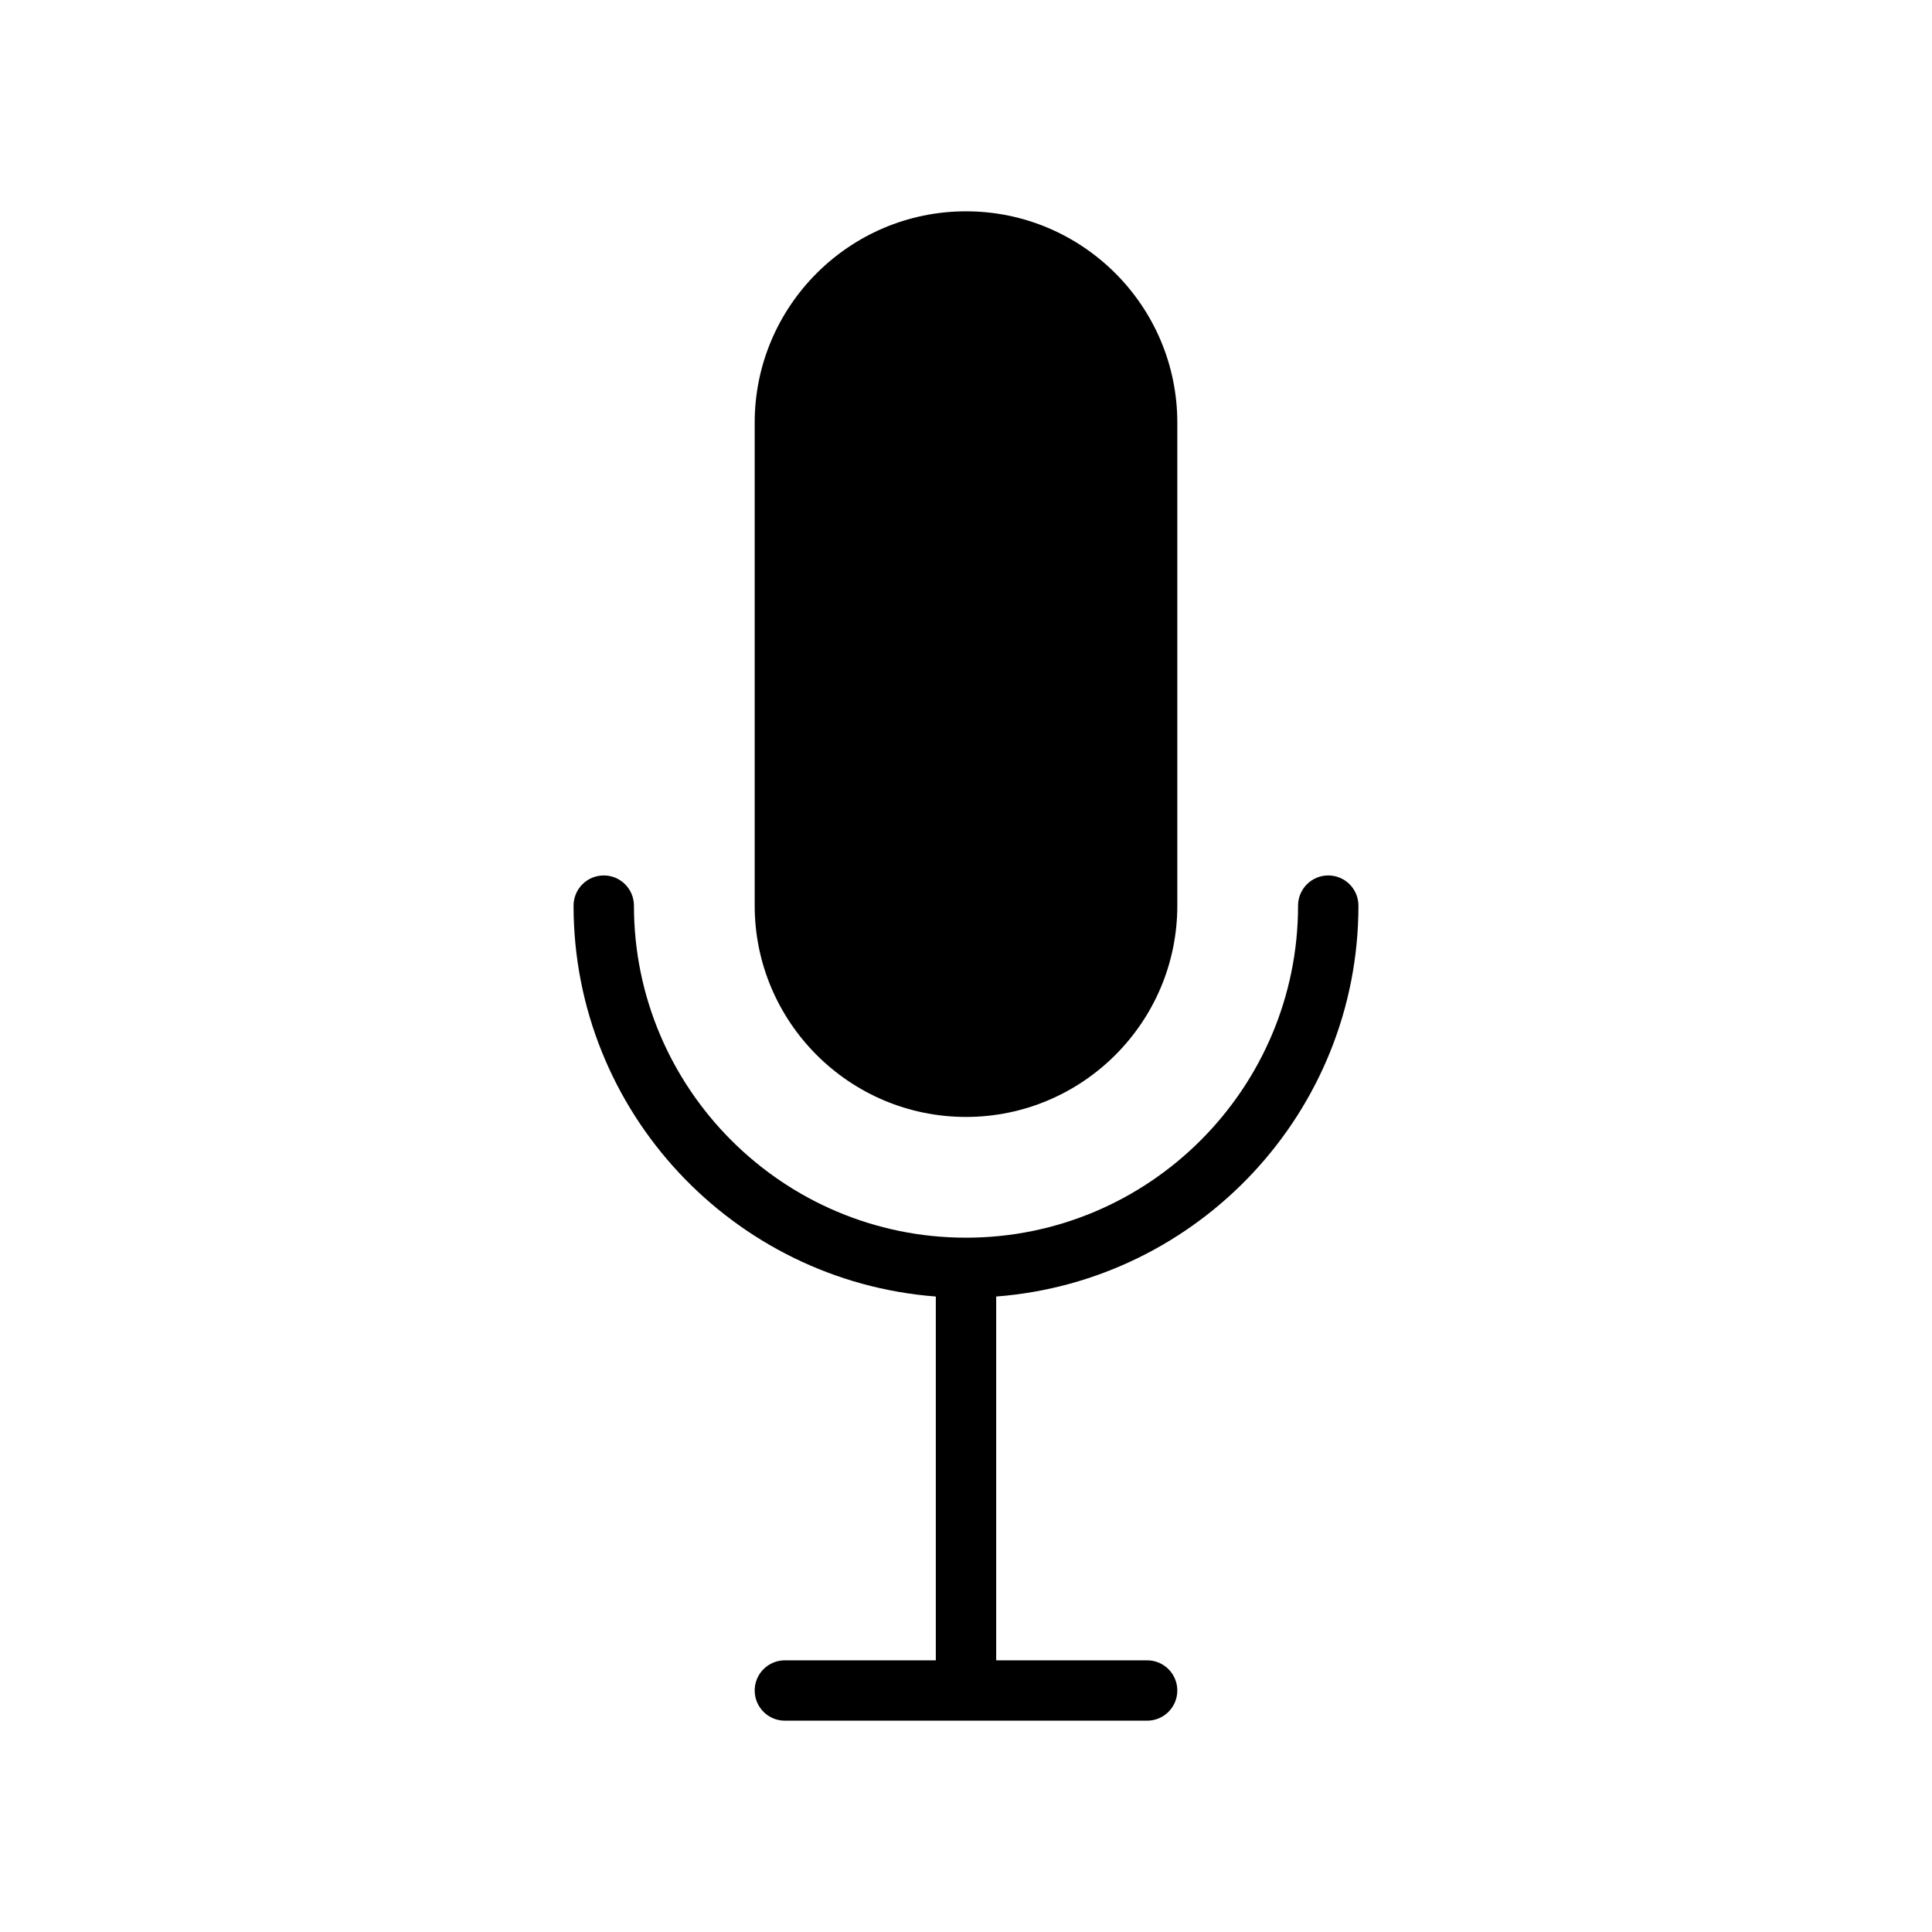
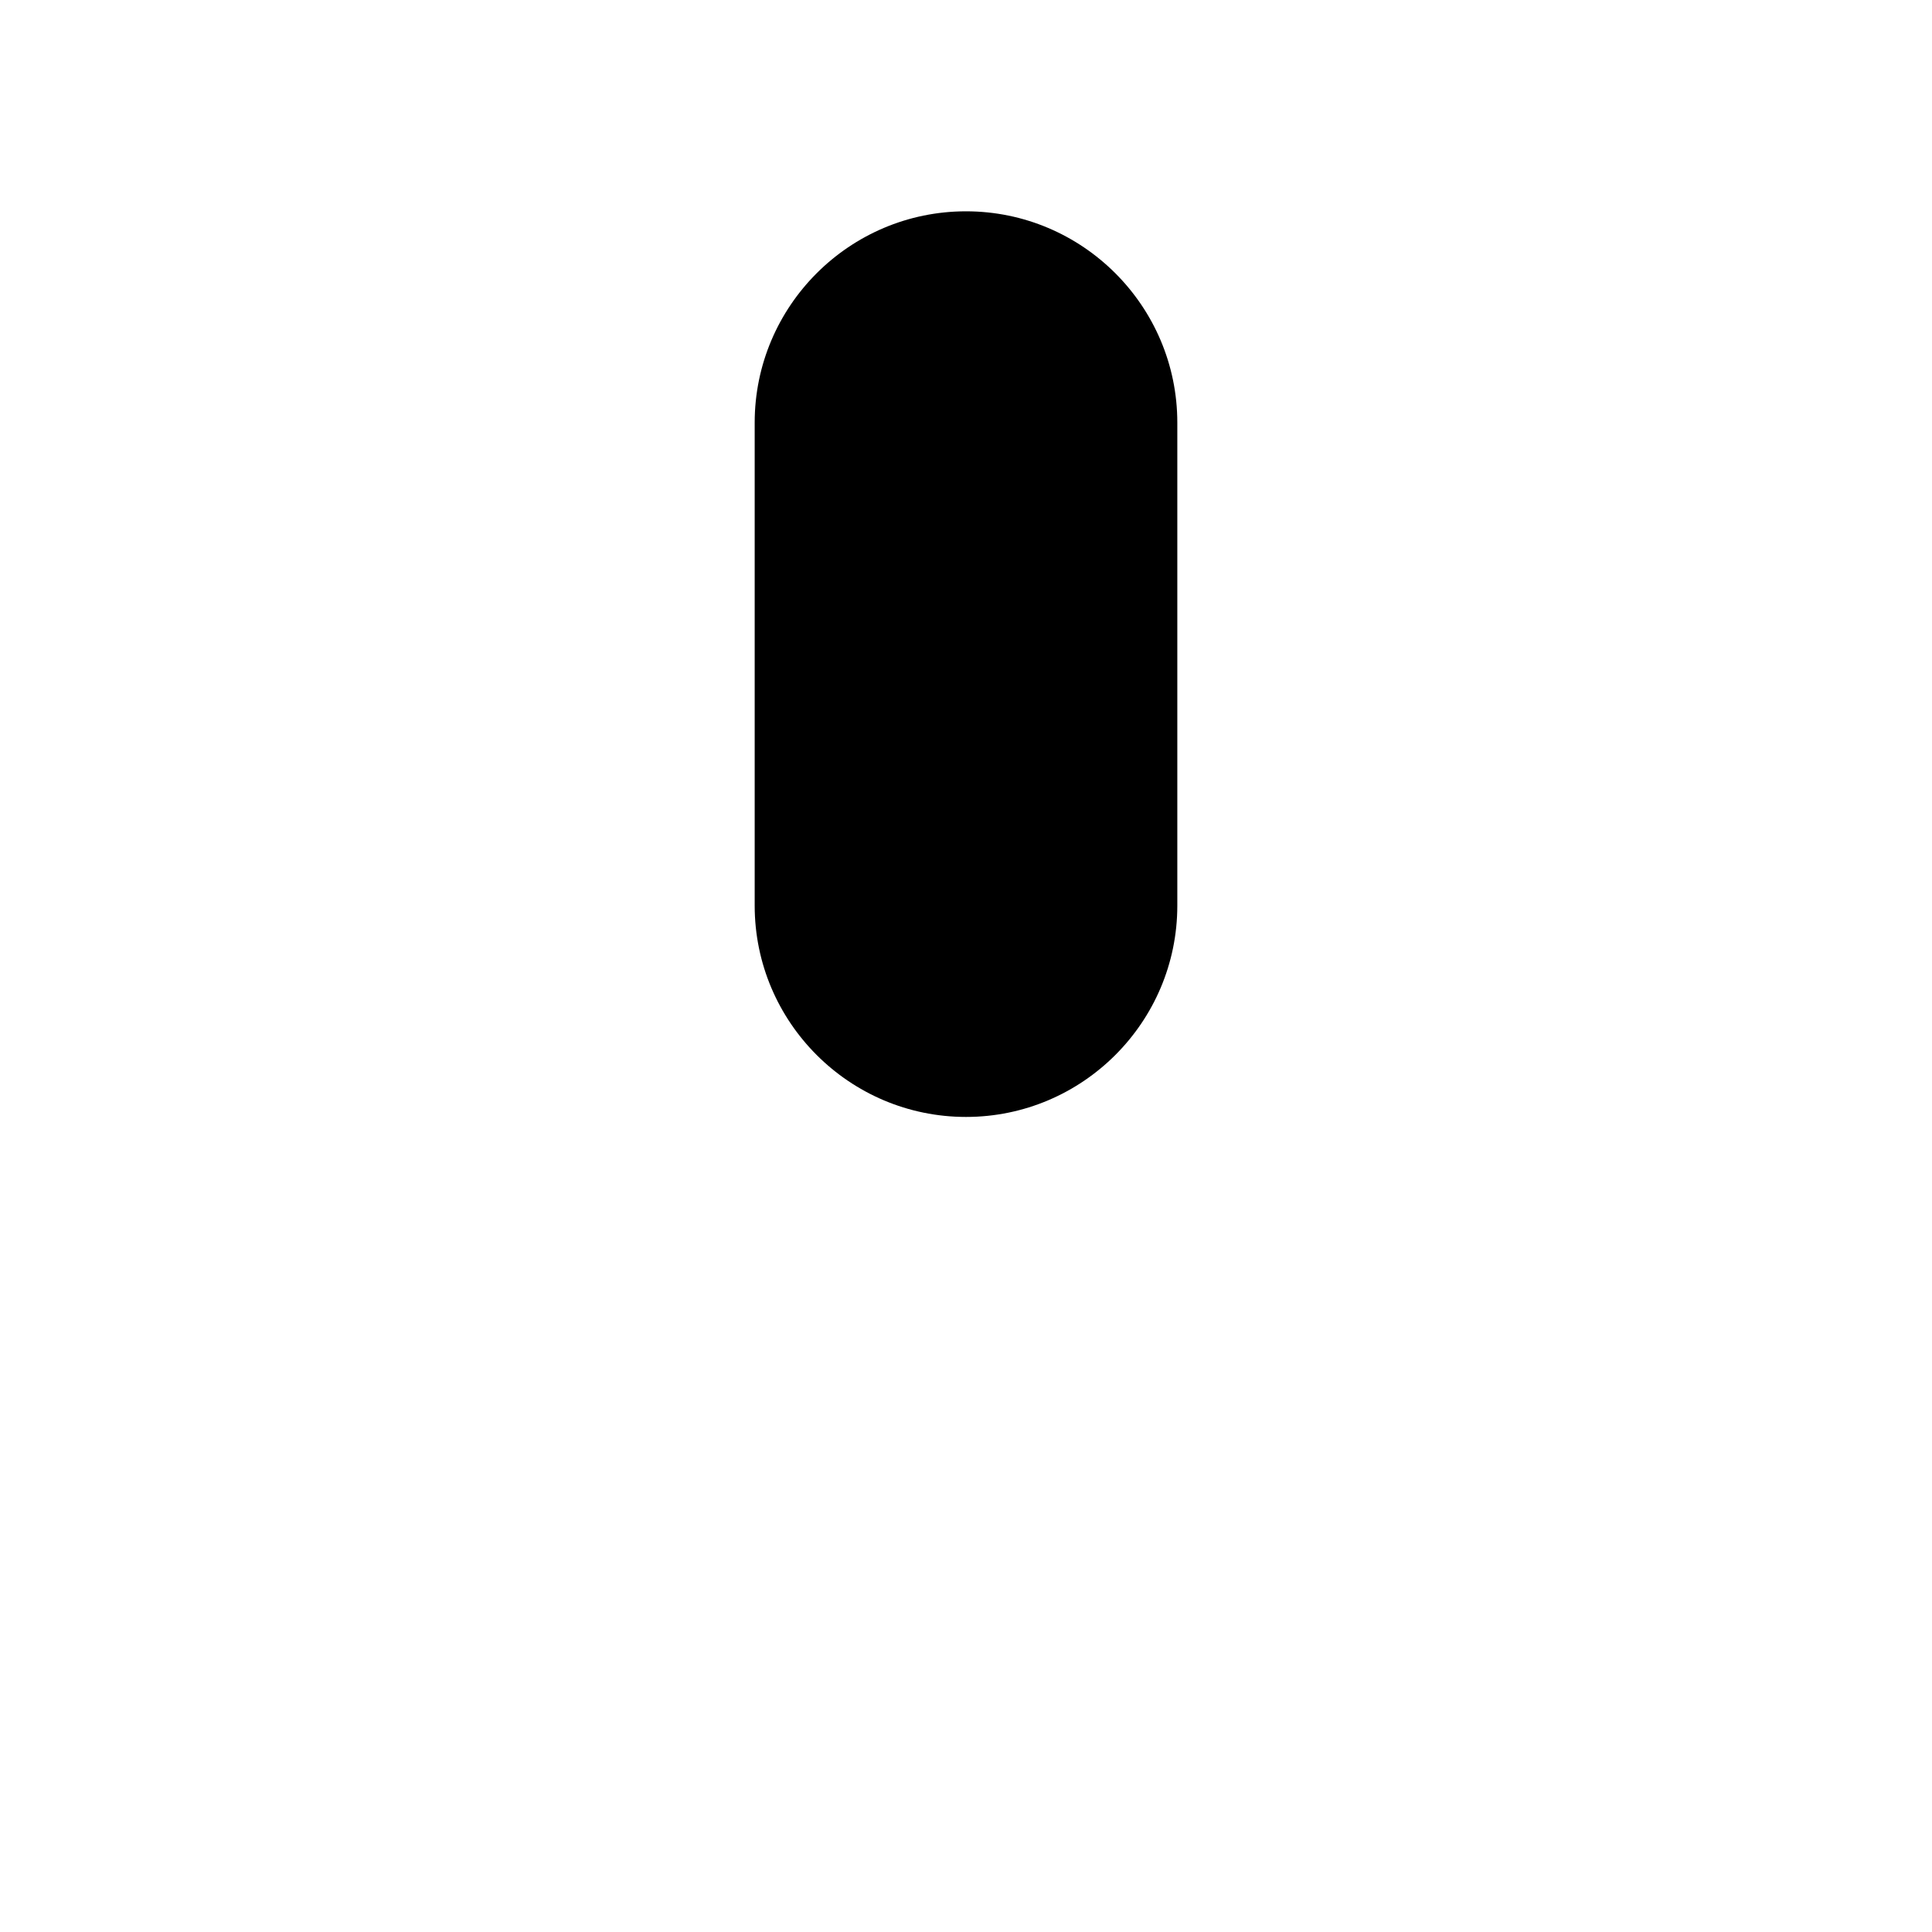
<svg xmlns="http://www.w3.org/2000/svg" height="100px" width="100px" fill="#000000" version="1.1" x="0px" y="0px" viewBox="0 0 64 64" style="enable-background:new 0 0 64 64;" xml:space="preserve">
  <g>
-     <path d="M39,30V14c0-3.86-3.14-7-7-7s-7,3.14-7,7v16c0,3.86,3.14,7,7,7S39,33.86,39,30z" />
-     <path d="M45,30c0-0.552-0.448-1-1-1s-1,0.448-1,1c0,6.065-4.935,11-11,11s-11-4.935-11-11    c0-0.552-0.448-1-1-1s-1,0.448-1,1c0,6.831,5.299,12.436,12,12.949V55h-5    c-0.552,0-1,0.448-1,1s0.448,1,1,1h6h6c0.552,0,1-0.448,1-1s-0.448-1-1-1h-5V42.949    C39.701,42.436,45,36.831,45,30z" />
+     <path d="M39,30V14c0-3.86-3.14-7-7-7s-7,3.14-7,7v16c0,3.86,3.14,7,7,7S39,33.86,39,30" />
  </g>
</svg>